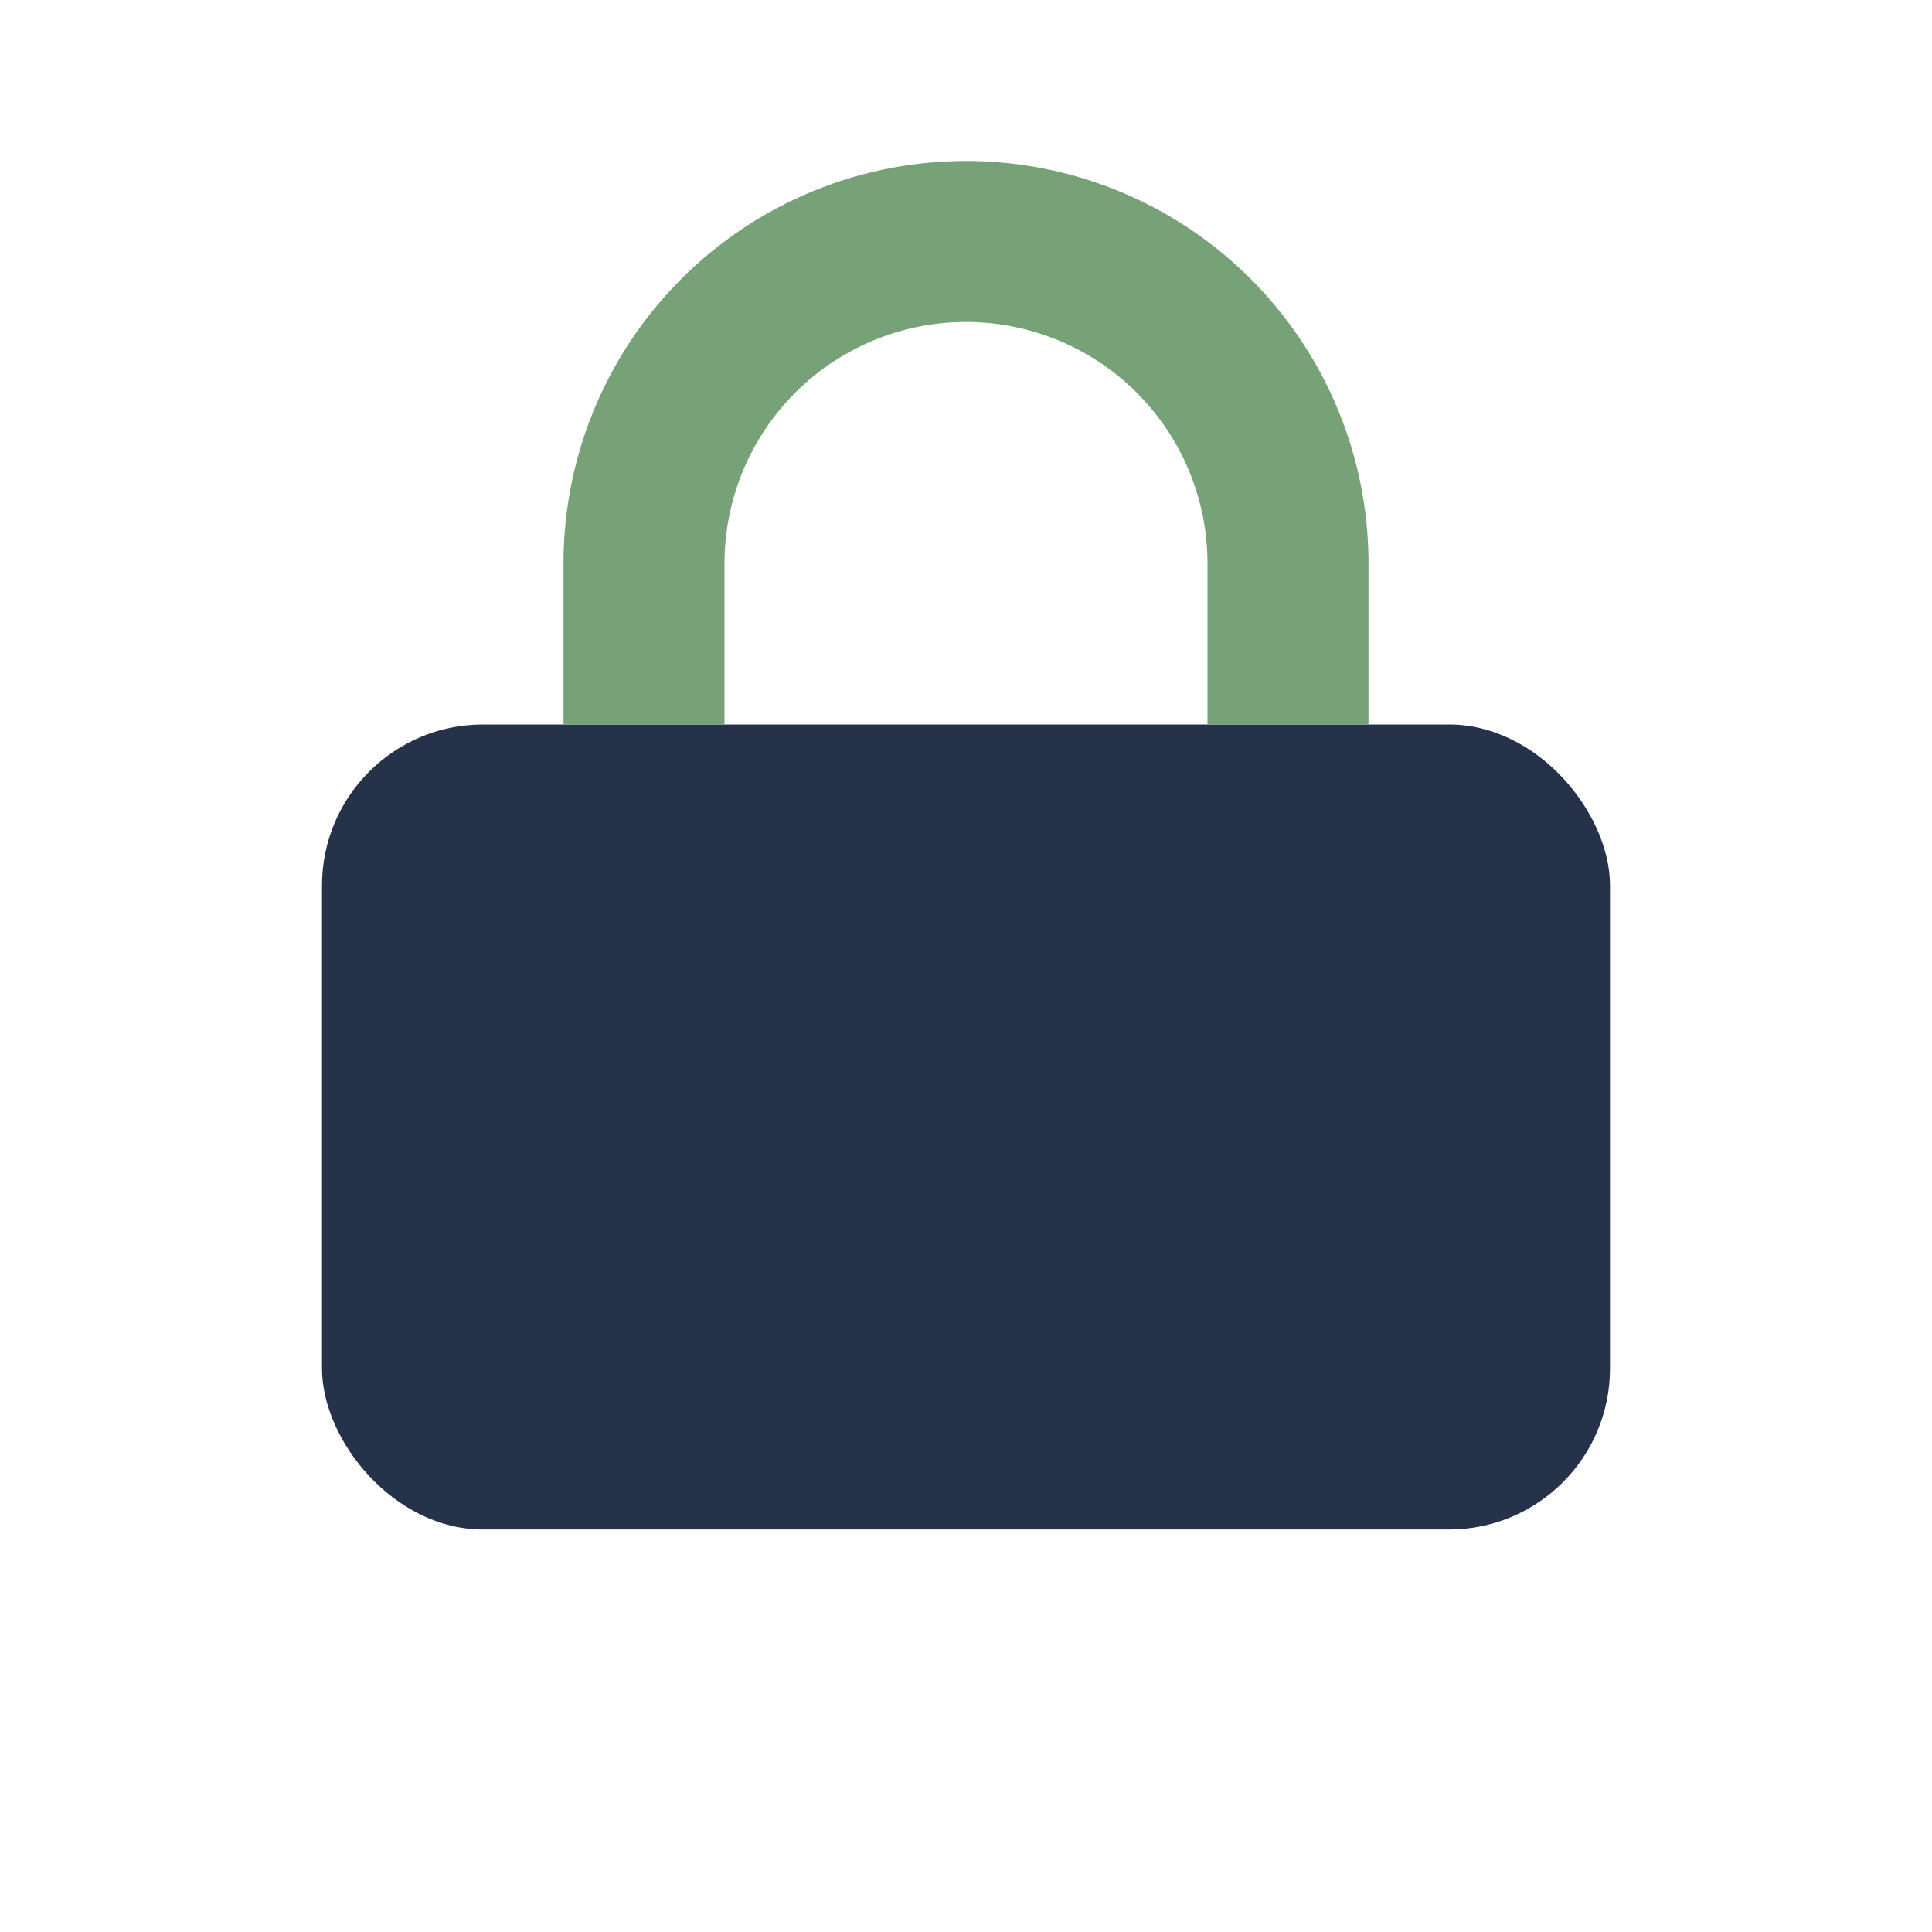
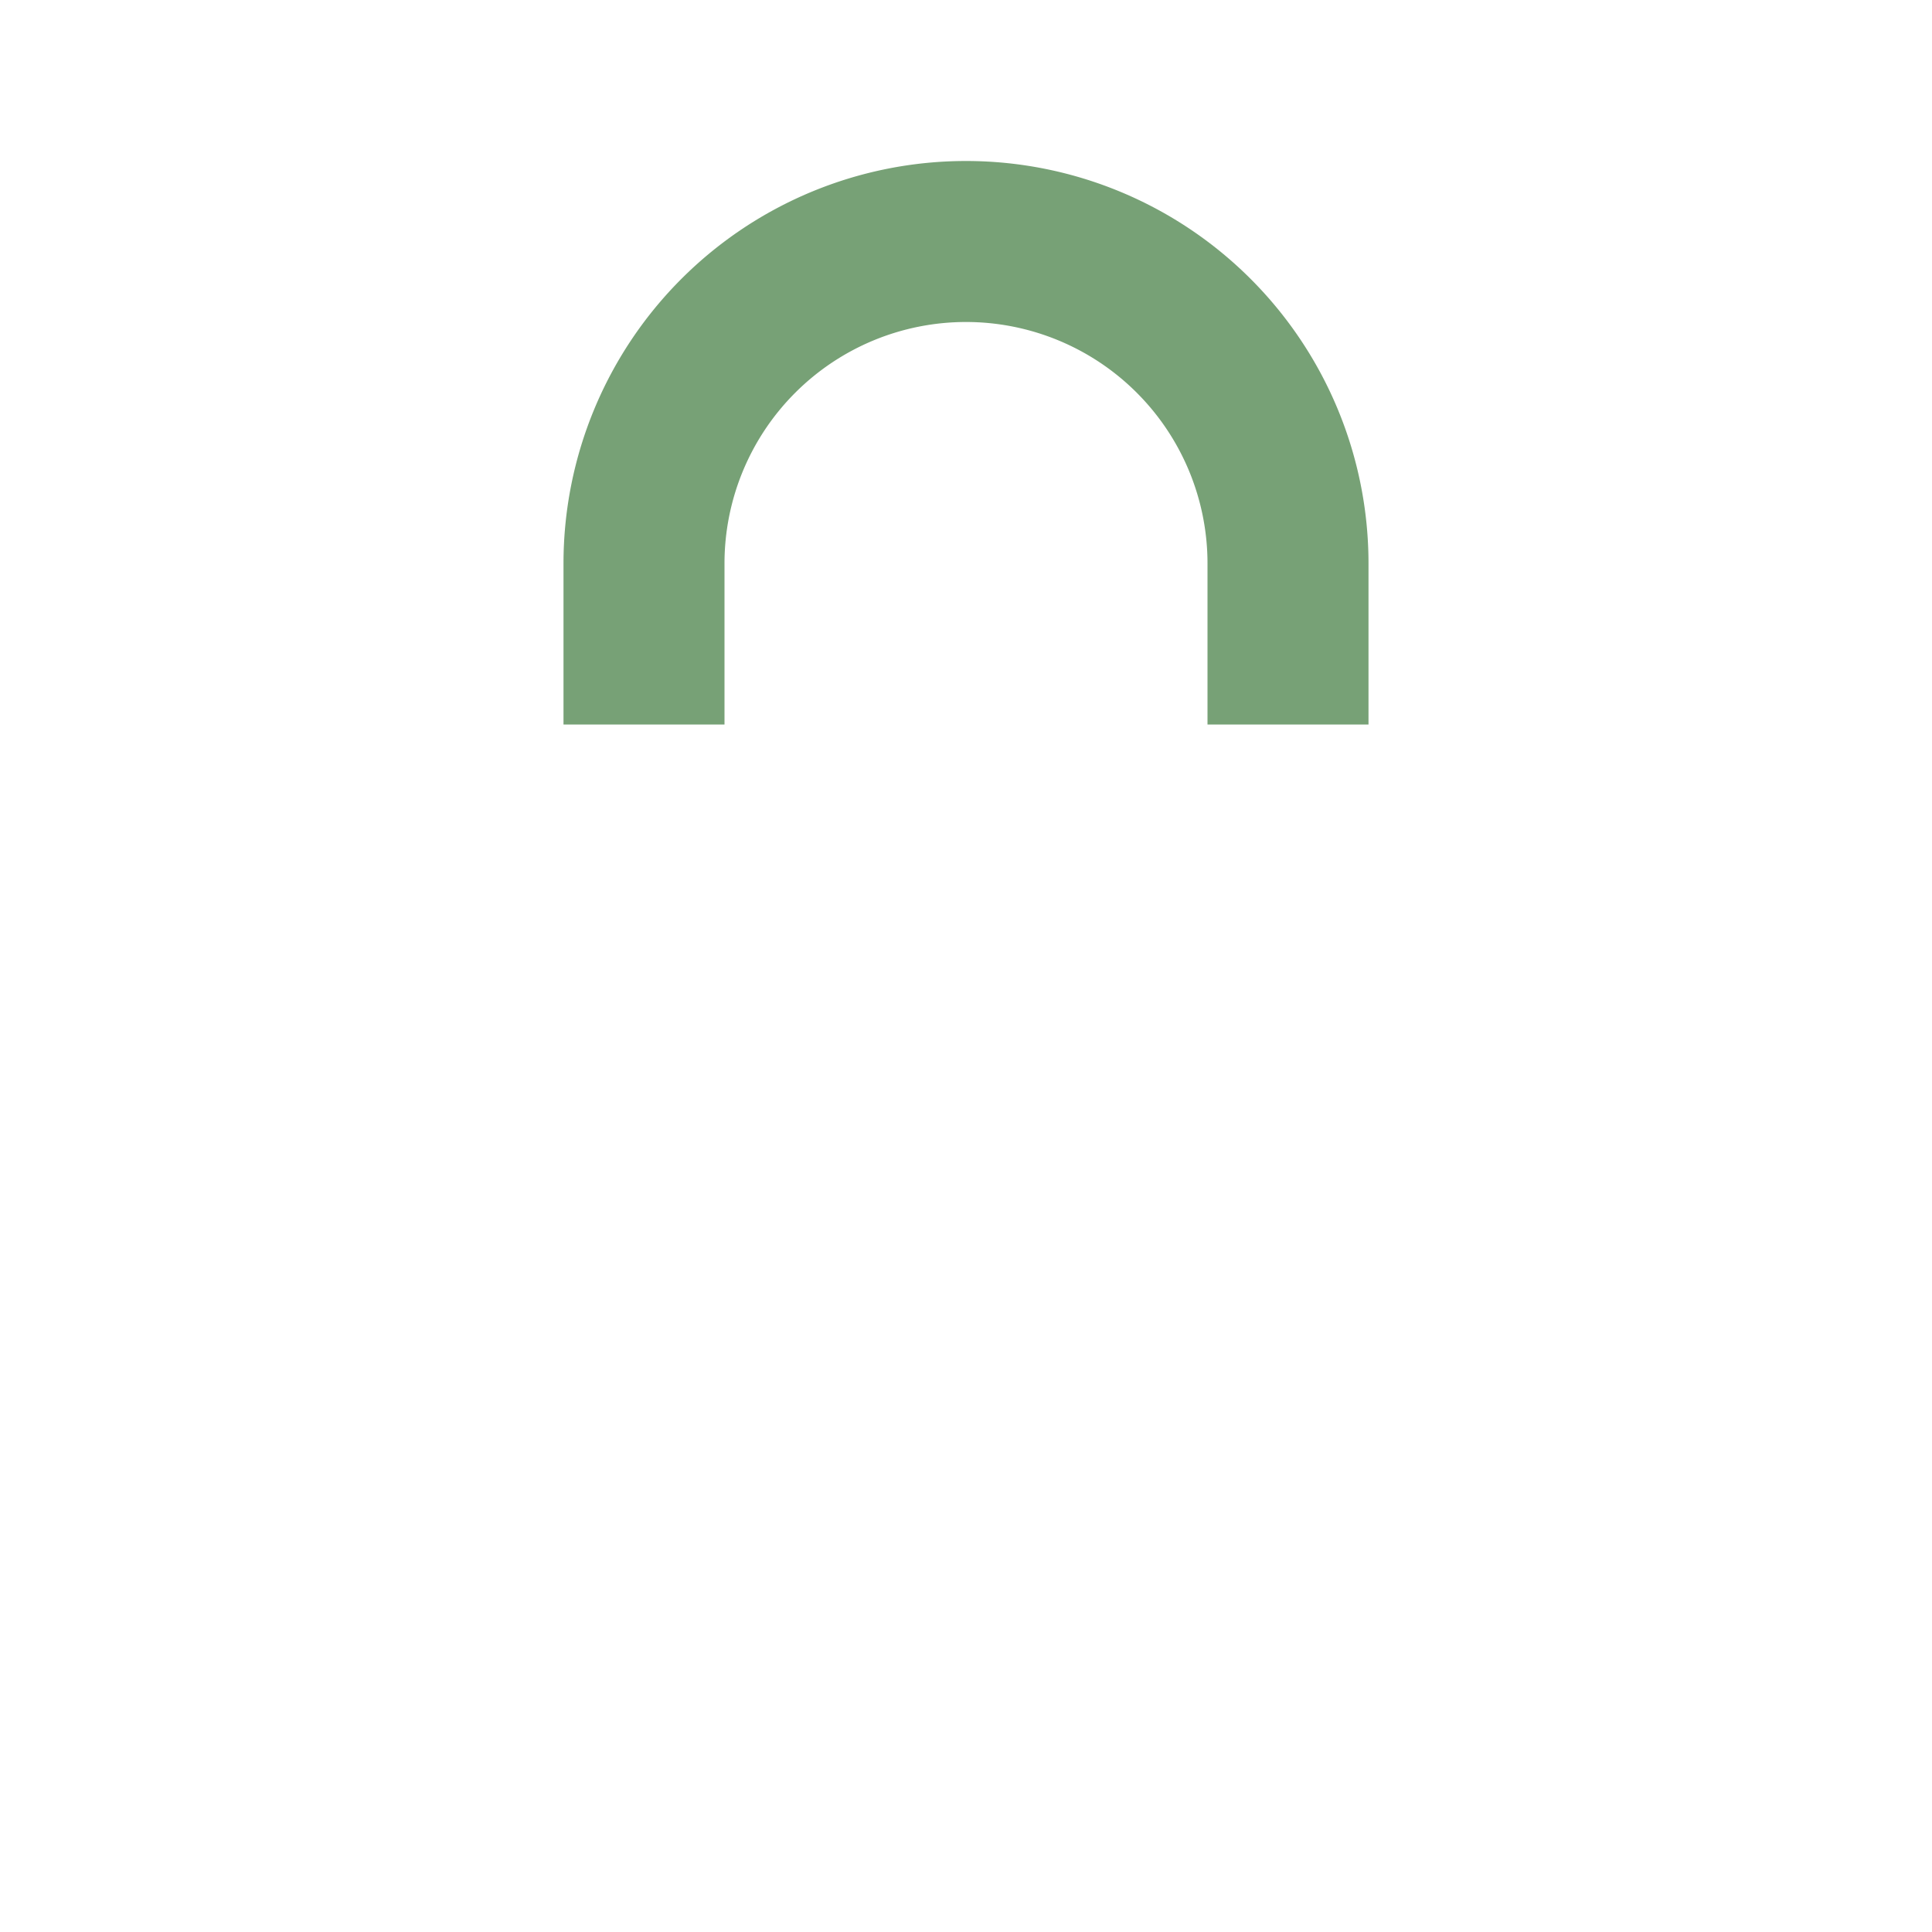
<svg xmlns="http://www.w3.org/2000/svg" width="24" height="24" viewBox="0 0 24 24">
-   <rect x="4" y="9" width="16" height="10" rx="2" fill="#253249" />
  <path d="M8 9V7a4 4 0 0 1 8 0v2" fill="none" stroke="#77A176" stroke-width="2" />
</svg>